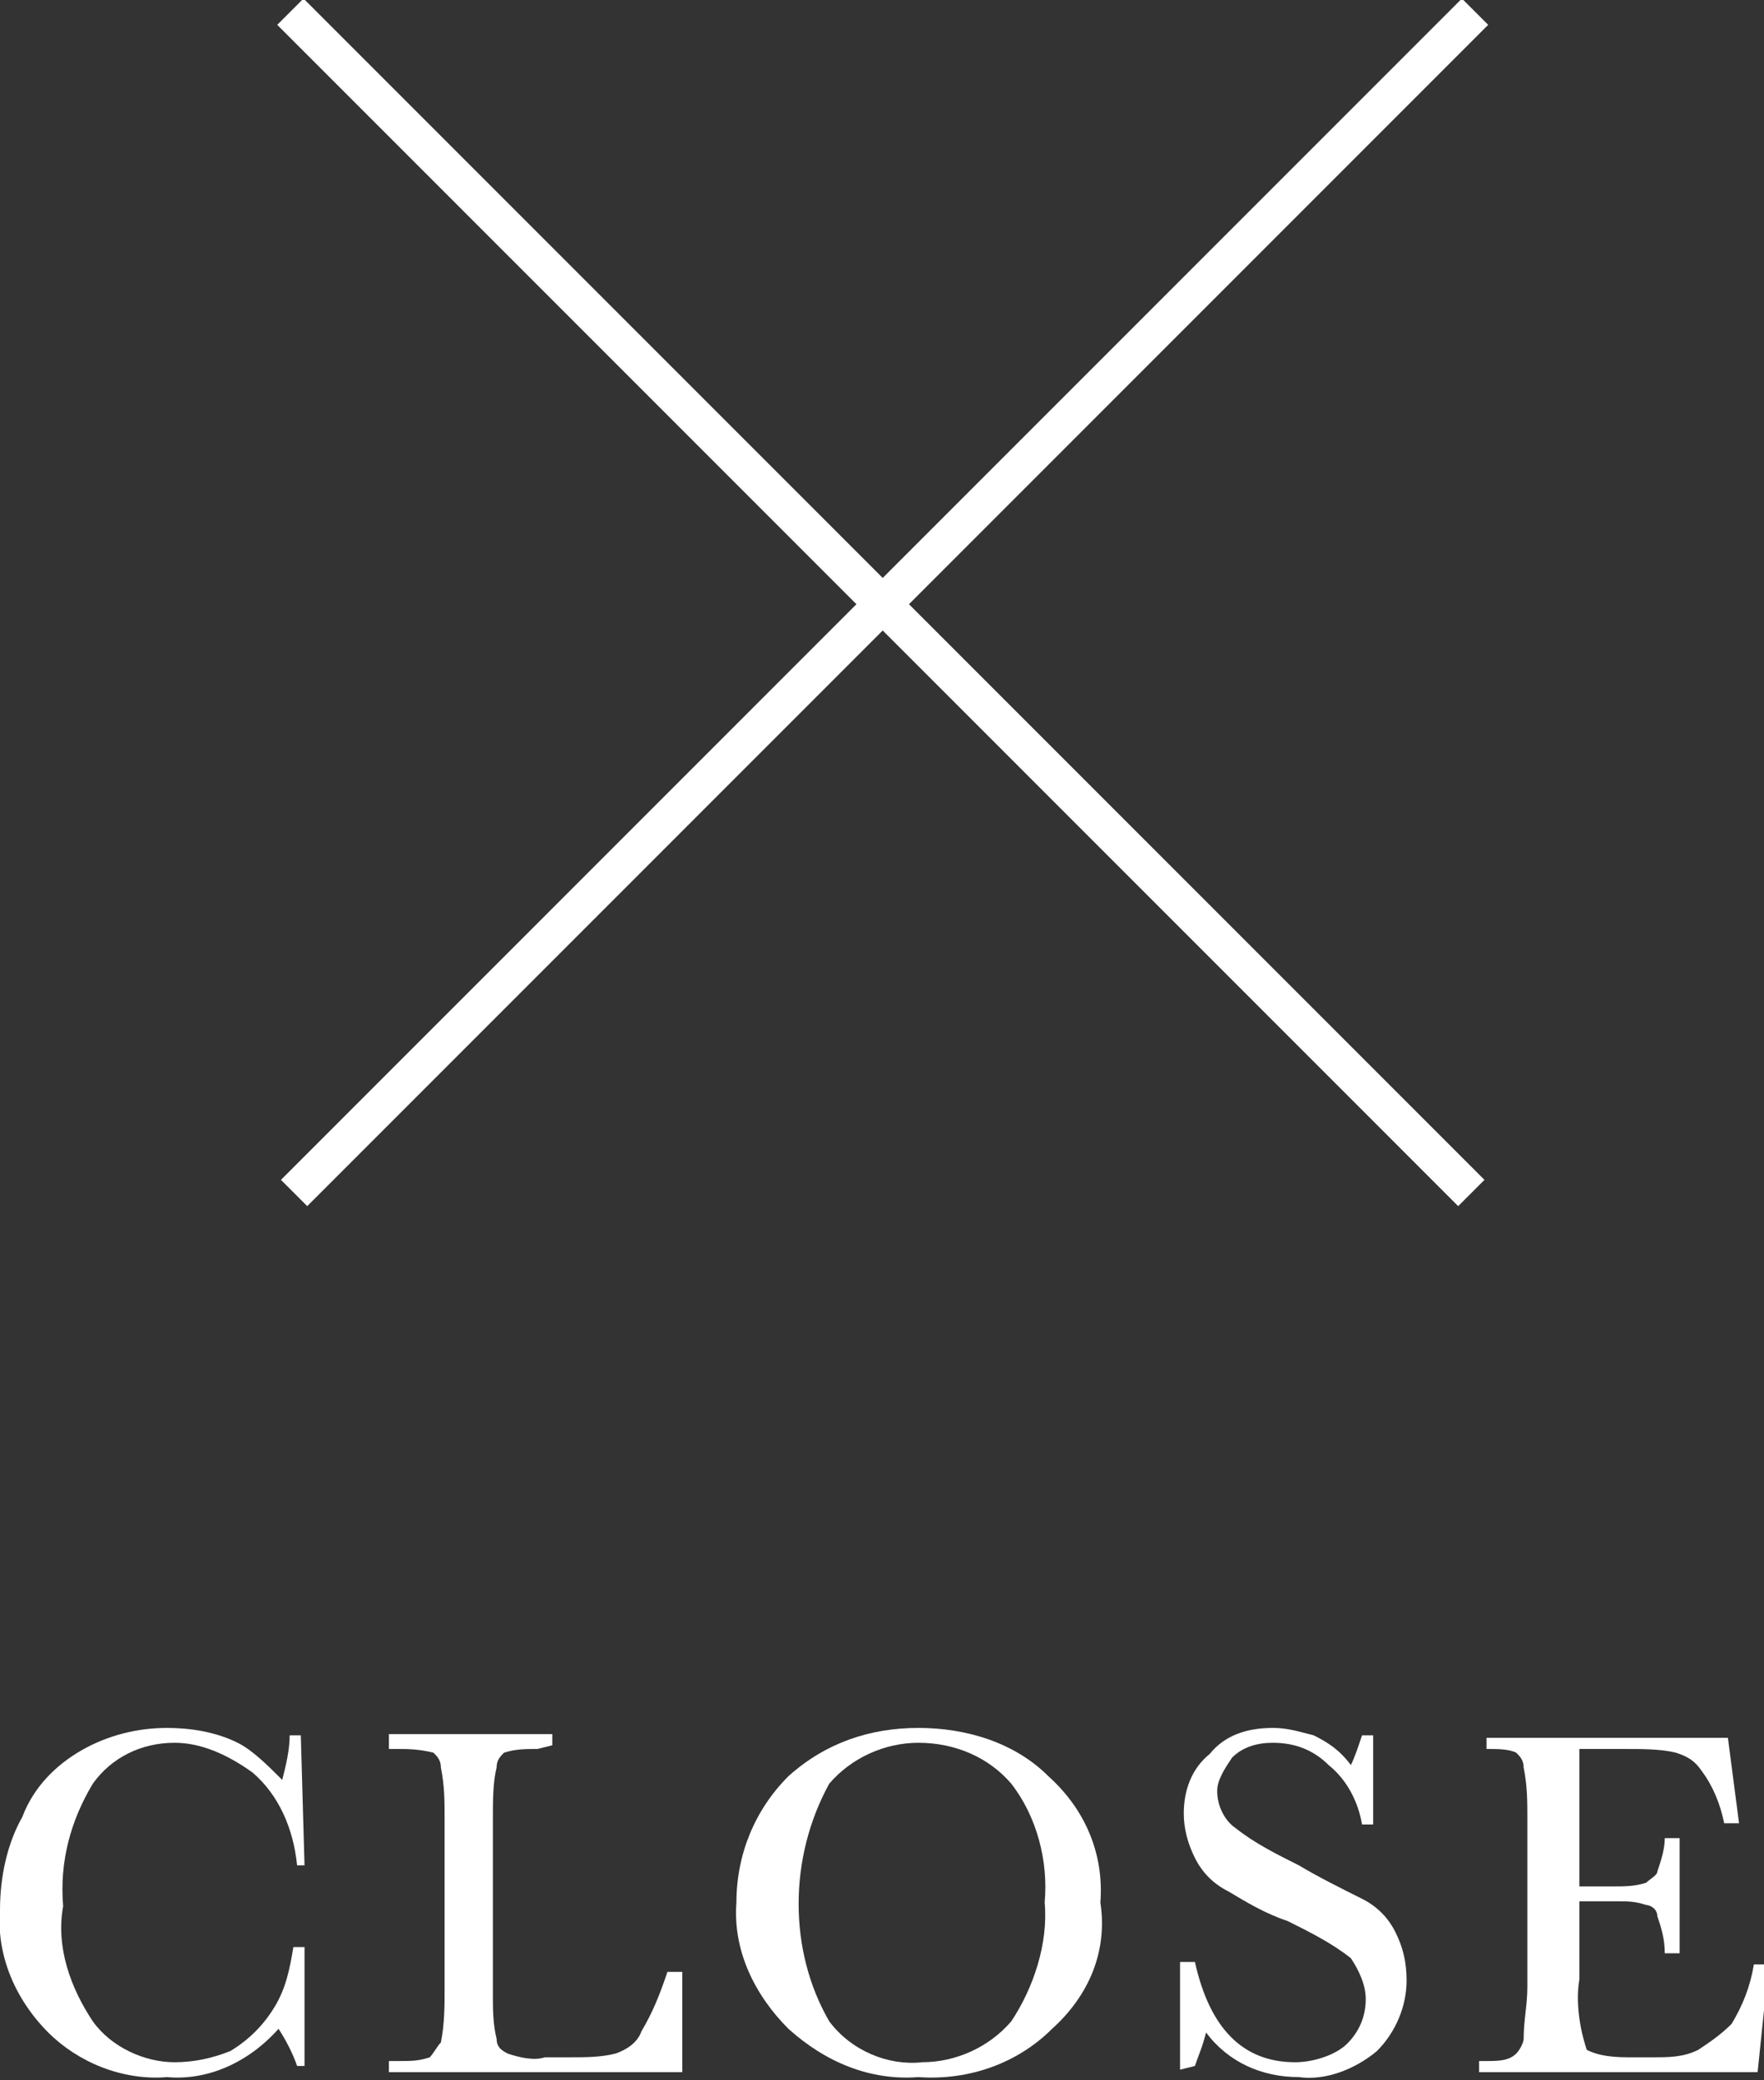
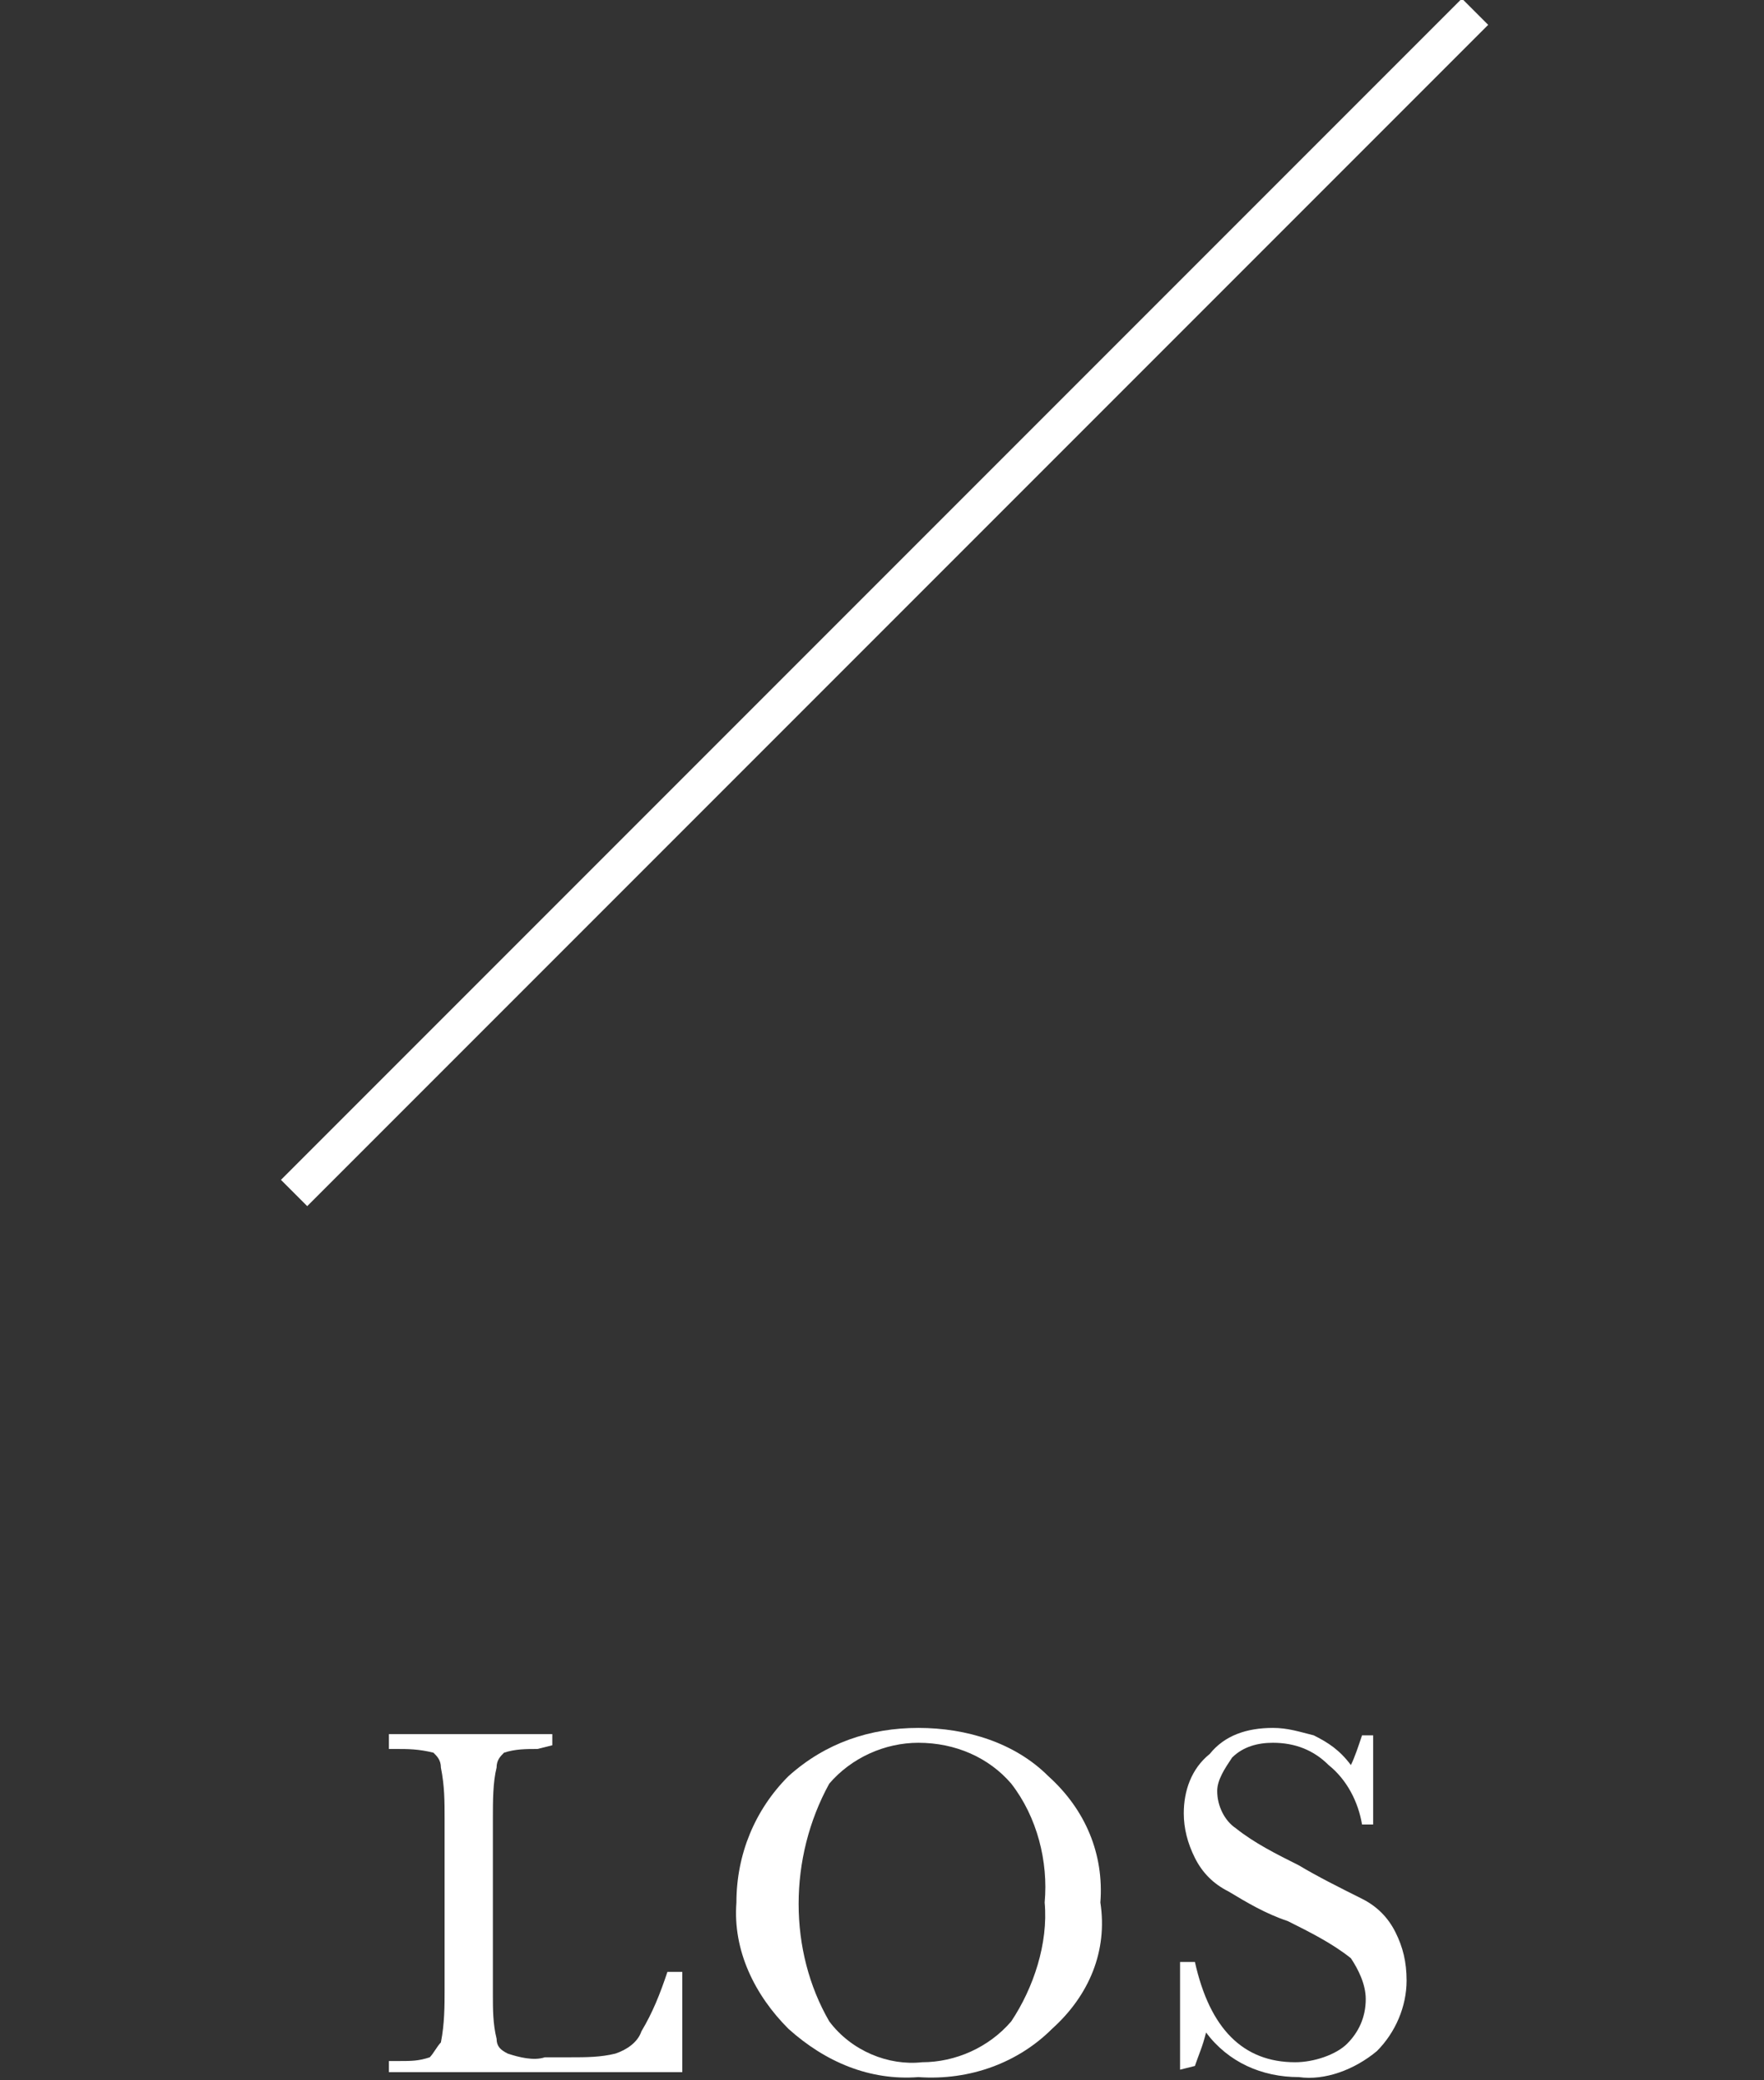
<svg xmlns="http://www.w3.org/2000/svg" version="1.1" id="レイヤー_1" x="0px" y="0px" viewBox="0 0 47.5 56" style="enable-background:new 0 0 47.5 56;" xml:space="preserve">
  <rect x="0" y="0" width="47.5" height="56" fill="#333333" stroke="none" />
  <style type="text/css">
	.st0{fill:none;stroke:#FFFFFF;}
	.st1{fill:#FFFFFF;}
</style>
  <g id="グループ_4949" transform="translate(-1244.144 -50.485)">
    <g id="グループ_4389" transform="translate(-1.837)">
      <path id="パス_203175" class="st0" d="M1285.7,50.8l-31.8,31.8" />
-       <path id="パス_204657" class="st0" d="M1253.8,50.8l31.8,31.8" />
    </g>
    <g id="グループ_4390" transform="translate(392.366 -3529.946)">
      <g id="グループ_4395" transform="translate(851.778 3626.946)">
        <g id="グループ_4390-2">
-           <path id="パス_204661" class="st1" d="M4.5,9.4C3.3,9.5,2.1,9,1.3,8.2C0.4,7.3-0.1,6.1,0,4.9C0,4,0.2,3.1,0.6,2.4      C0.9,1.6,1.5,1,2.2,0.6C2.9,0.2,3.7,0,4.5,0c0.6,0,1.3,0.1,1.9,0.4C6.8,0.6,7.2,1,7.6,1.4C7.7,1,7.8,0.6,7.8,0.2l0.3,0l0.1,3.5      L8,3.7c-0.1-1-0.5-1.9-1.2-2.5C6.1,0.7,5.4,0.4,4.7,0.4c-0.9,0-1.7,0.4-2.2,1.1c-0.6,1-0.9,2.1-0.8,3.3C1.5,5.9,1.9,7,2.5,7.9      C3,8.6,3.9,9,4.7,9c0.5,0,1-0.1,1.5-0.3C6.7,8.4,7.1,8,7.4,7.5c0.3-0.5,0.4-1,0.5-1.6l0.3,0l0,3.2L8,9.1c-0.1-0.3-0.3-0.7-0.5-1      C6.7,9,5.6,9.5,4.5,9.4z" />
-         </g>
+           </g>
        <g id="グループ_4391" transform="translate(10.472 0.167)">
          <path id="パス_204662" class="st1" d="M0,9.1l0-0.3l0.3,0c0.3,0,0.5,0,0.8-0.1c0.1-0.1,0.2-0.3,0.3-0.4c0.1-0.5,0.1-1,0.1-1.4      V2.3c0-0.5,0-0.9-0.1-1.4c0-0.2-0.1-0.3-0.2-0.4C0.8,0.4,0.5,0.4,0.2,0.4H0L0,0l4.4,0l0,0.3L4,0.4c-0.3,0-0.6,0-0.9,0.1      C3,0.6,2.9,0.7,2.9,0.9C2.8,1.3,2.8,1.8,2.8,2.3V7c0,0.4,0,0.8,0.1,1.2c0,0.2,0.1,0.3,0.3,0.4c0.3,0.1,0.7,0.2,1,0.1h0.7      c0.4,0,0.8,0,1.2-0.1c0.3-0.1,0.6-0.3,0.7-0.6c0.3-0.5,0.5-1,0.7-1.6l0.4,0l0,2.7c0,0,0,0,0,0L0,9.1z" />
        </g>
        <g id="グループ_4392" transform="translate(19.83)">
          <path id="パス_204663" class="st1" d="M4.9,9.4C3.6,9.5,2.4,9,1.4,8.1C0.5,7.2-0.1,6,0,4.7c0-1.3,0.5-2.5,1.4-3.4      C2.4,0.4,3.6,0,4.9,0c1.3,0,2.6,0.4,3.5,1.3c1,0.9,1.5,2.1,1.4,3.4C10,6,9.5,7.2,8.5,8.1C7.6,9,6.3,9.5,4.9,9.4z M4.9,0.4      C4,0.4,3.1,0.8,2.5,1.5c-1.1,2-1.1,4.5,0,6.4C3.1,8.7,4.1,9.1,5,9c0.9,0,1.8-0.4,2.4-1.1c0.6-0.9,1-2.1,0.9-3.2      c0.1-1.1-0.2-2.3-0.9-3.2C6.8,0.8,5.9,0.4,4.9,0.4L4.9,0.4z" />
        </g>
        <g id="グループ_4393" transform="translate(31.776)">
          <path id="パス_204664" class="st1" d="M3.2,9.4c-1,0-1.9-0.4-2.5-1.2C0.6,8.6,0.5,8.8,0.4,9.1L0,9.2l0-2.9l0.4,0      C0.8,8.1,1.7,9,3.1,9c0.5,0,1.1-0.2,1.4-0.5C4.8,8.2,5,7.8,5,7.3c0-0.4-0.2-0.8-0.4-1.1c-0.5-0.4-1.1-0.7-1.7-1      C2.3,5,1.8,4.7,1.3,4.4C0.9,4.2,0.6,3.9,0.4,3.5C0.2,3.1,0.1,2.7,0.1,2.3c0-0.6,0.2-1.2,0.7-1.6C1.2,0.2,1.8,0,2.5,0      c0.4,0,0.7,0.1,1.1,0.2C4,0.4,4.3,0.6,4.6,1c0.1-0.2,0.2-0.5,0.3-0.8l0.3,0l0,2.4l-0.3,0C4.8,2,4.5,1.4,4,1      C3.6,0.6,3.1,0.4,2.5,0.4c-0.4,0-0.8,0.1-1.1,0.4C1.2,1.1,1,1.4,1,1.7c0,0.4,0.2,0.8,0.5,1c0.5,0.4,1.1,0.7,1.7,1      C3.7,4,4.3,4.3,4.9,4.6c0.4,0.2,0.7,0.5,0.9,0.9C6,5.9,6.1,6.3,6.1,6.8c0,0.7-0.3,1.4-0.8,1.9C4.7,9.2,3.9,9.5,3.2,9.4z" />
        </g>
        <g id="グループ_4394" transform="translate(39.828 0.167)">
-           <path id="パス_204665" class="st1" d="M0,9.1l0-0.3l0.2,0c0.3,0,0.6,0,0.8-0.2c0.1-0.1,0.2-0.3,0.2-0.4c0-0.5,0.1-0.9,0.1-1.4      V2.3c0-0.5,0-0.9-0.1-1.4c0-0.2-0.1-0.3-0.2-0.4C0.8,0.4,0.5,0.4,0.2,0.4l0-0.3l6.5,0l0.3,2.3l-0.4,0C6.5,1.9,6.3,1.4,6,1      C5.8,0.7,5.6,0.6,5.3,0.5C4.9,0.4,4.4,0.4,3.9,0.4H2.7l0,3.7l0.9,0c0.3,0,0.6,0,0.9-0.1c0.1-0.1,0.3-0.2,0.3-0.3      C4.9,3.4,5,3.1,5,2.8l0.4,0l0,3.1L5,5.9c0-0.4-0.1-0.7-0.2-1C4.8,4.7,4.6,4.6,4.5,4.6C4.2,4.5,4,4.5,3.7,4.5h-1l0,2.1      c-0.1,0.6,0,1.3,0.2,1.9C3.1,8.6,3.4,8.7,4,8.7h0.7c0.4,0,0.8,0,1.2-0.2c0.3-0.2,0.6-0.4,0.9-0.7c0.3-0.5,0.5-1,0.6-1.6l0.4,0      L7.5,9.1c0,0,0,0,0,0L0,9.1z" />
-         </g>
+           </g>
      </g>
    </g>
  </g>
</svg>